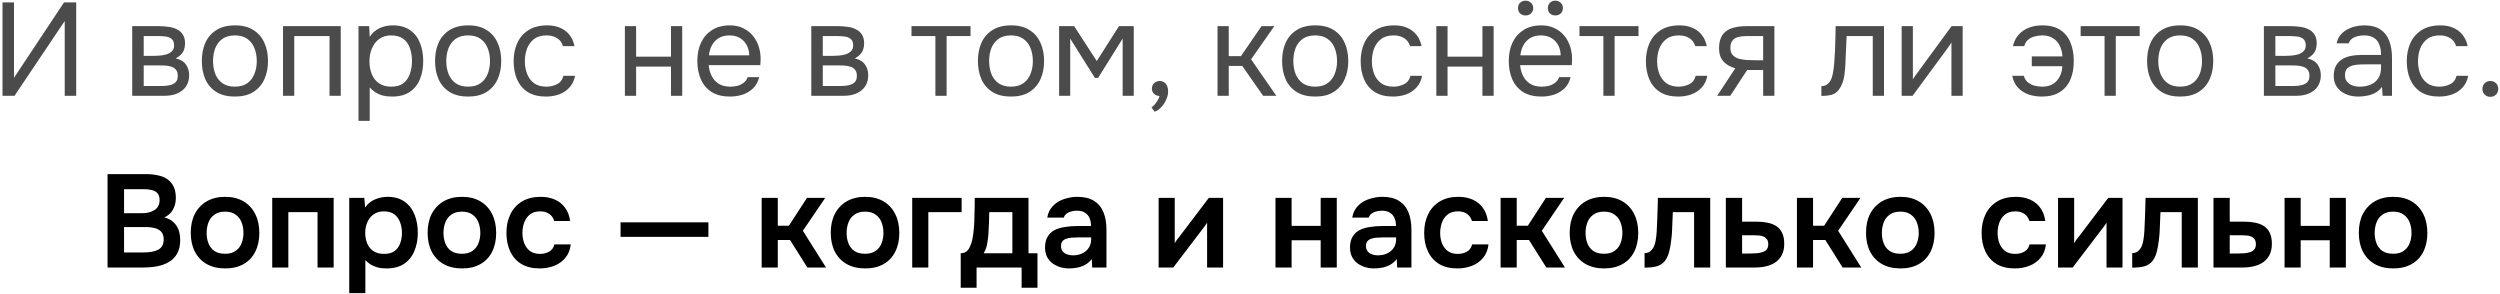
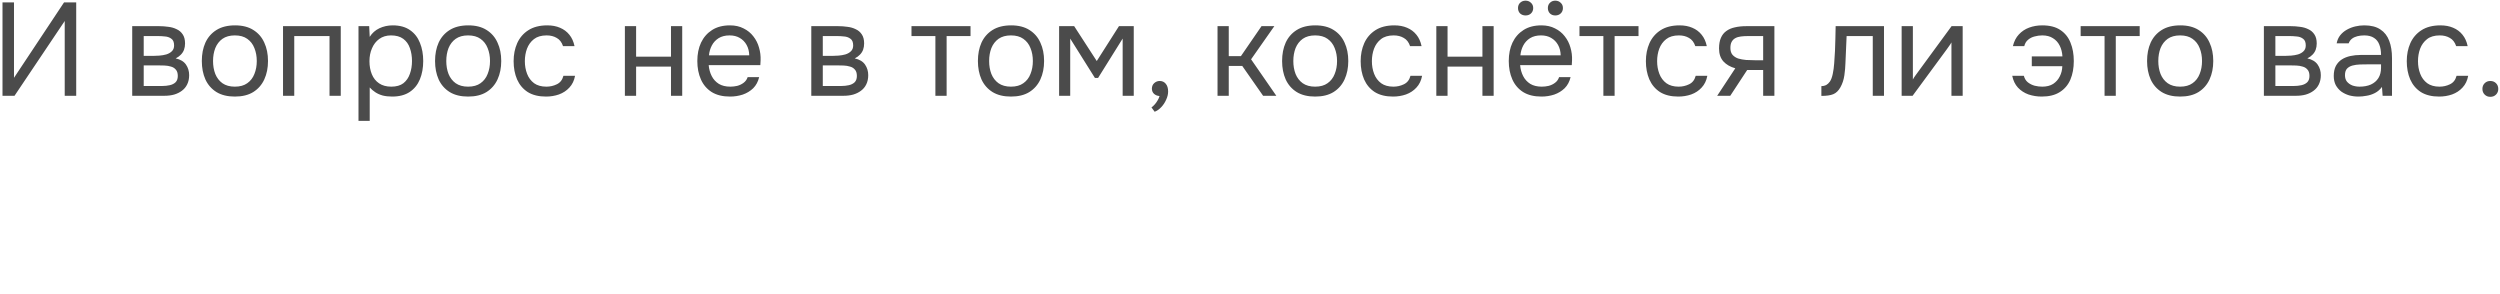
<svg xmlns="http://www.w3.org/2000/svg" width="757" height="89" viewBox="0 0 757 89" fill="none">
  <path d="M0.757 29V0.72H4.237V23.56L19.397 0.72H23.077V29H19.597V6.36L4.397 29H0.757ZM40.035 29V7.92H48.196C49.129 7.92 50.049 7.987 50.956 8.12C51.889 8.227 52.729 8.467 53.475 8.84C54.249 9.187 54.862 9.707 55.316 10.4C55.795 11.093 56.035 12.013 56.035 13.16C56.035 13.853 55.929 14.493 55.715 15.08C55.502 15.64 55.182 16.133 54.755 16.56C54.355 16.987 53.836 17.36 53.196 17.68C54.636 18 55.675 18.627 56.316 19.56C56.956 20.493 57.276 21.56 57.276 22.76C57.276 23.827 57.075 24.76 56.675 25.56C56.302 26.333 55.769 26.973 55.075 27.48C54.409 27.987 53.622 28.373 52.715 28.64C51.836 28.88 50.889 29 49.876 29H40.035ZM43.516 26.04H49.075C49.902 26.04 50.675 25.96 51.395 25.8C52.115 25.64 52.702 25.347 53.156 24.92C53.609 24.467 53.836 23.827 53.836 23C53.836 22.147 53.636 21.507 53.236 21.08C52.862 20.627 52.369 20.32 51.755 20.16C51.169 19.973 50.529 19.867 49.836 19.84C49.142 19.813 48.489 19.8 47.876 19.8H43.516V26.04ZM43.516 16.92H46.435C46.969 16.92 47.582 16.893 48.276 16.84C48.995 16.787 49.689 16.667 50.355 16.48C51.049 16.267 51.609 15.947 52.035 15.52C52.489 15.093 52.715 14.507 52.715 13.76C52.715 12.773 52.435 12.093 51.876 11.72C51.342 11.32 50.702 11.093 49.956 11.04C49.209 10.96 48.516 10.92 47.876 10.92H43.516V16.92ZM71.111 29.24C68.897 29.24 67.044 28.787 65.55 27.88C64.057 26.947 62.937 25.667 62.191 24.04C61.471 22.413 61.111 20.56 61.111 18.48C61.111 16.373 61.471 14.52 62.191 12.92C62.937 11.293 64.057 10.013 65.55 9.08C67.044 8.147 68.924 7.68 71.191 7.68C73.404 7.68 75.244 8.147 76.71 9.08C78.204 10.013 79.311 11.293 80.031 12.92C80.777 14.52 81.15 16.373 81.15 18.48C81.15 20.56 80.777 22.413 80.031 24.04C79.284 25.667 78.164 26.947 76.671 27.88C75.204 28.787 73.35 29.24 71.111 29.24ZM71.111 26.24C72.657 26.24 73.91 25.893 74.871 25.2C75.857 24.507 76.577 23.573 77.031 22.4C77.51 21.227 77.751 19.92 77.751 18.48C77.751 17.04 77.51 15.733 77.031 14.56C76.577 13.387 75.857 12.453 74.871 11.76C73.91 11.067 72.657 10.72 71.111 10.72C69.591 10.72 68.337 11.067 67.35 11.76C66.391 12.453 65.671 13.387 65.191 14.56C64.737 15.733 64.51 17.04 64.51 18.48C64.51 19.92 64.737 21.227 65.191 22.4C65.671 23.573 66.391 24.507 67.35 25.2C68.337 25.893 69.591 26.24 71.111 26.24ZM85.7 29V7.92H103.18V29H99.779V10.92H89.1V29H85.7ZM108.551 36.6V7.92H111.791L111.951 11.16C112.671 10.013 113.644 9.147 114.871 8.56C116.124 7.973 117.471 7.68 118.911 7.68C121.044 7.68 122.791 8.16 124.151 9.12C125.511 10.053 126.511 11.333 127.151 12.96C127.818 14.587 128.151 16.427 128.151 18.48C128.151 20.533 127.818 22.373 127.151 24C126.484 25.627 125.458 26.907 124.071 27.84C122.684 28.773 120.911 29.24 118.751 29.24C117.684 29.24 116.724 29.133 115.871 28.92C115.018 28.68 114.271 28.347 113.631 27.92C112.991 27.493 112.431 27.013 111.951 26.48V36.6H108.551ZM118.471 26.24C120.018 26.24 121.244 25.893 122.151 25.2C123.058 24.48 123.711 23.533 124.111 22.36C124.538 21.187 124.751 19.893 124.751 18.48C124.751 17.04 124.538 15.733 124.111 14.56C123.711 13.387 123.044 12.453 122.111 11.76C121.178 11.067 119.938 10.72 118.391 10.72C117.004 10.72 115.818 11.08 114.831 11.8C113.871 12.493 113.138 13.44 112.631 14.64C112.124 15.813 111.871 17.107 111.871 18.52C111.871 19.987 112.111 21.307 112.591 22.48C113.071 23.653 113.804 24.573 114.791 25.24C115.778 25.907 117.004 26.24 118.471 26.24ZM141.735 29.24C139.522 29.24 137.669 28.787 136.175 27.88C134.682 26.947 133.562 25.667 132.815 24.04C132.095 22.413 131.735 20.56 131.735 18.48C131.735 16.373 132.095 14.52 132.815 12.92C133.562 11.293 134.682 10.013 136.175 9.08C137.669 8.147 139.549 7.68 141.815 7.68C144.029 7.68 145.869 8.147 147.335 9.08C148.829 10.013 149.935 11.293 150.655 12.92C151.402 14.52 151.775 16.373 151.775 18.48C151.775 20.56 151.402 22.413 150.655 24.04C149.909 25.667 148.789 26.947 147.295 27.88C145.829 28.787 143.975 29.24 141.735 29.24ZM141.735 26.24C143.282 26.24 144.535 25.893 145.495 25.2C146.482 24.507 147.202 23.573 147.655 22.4C148.135 21.227 148.375 19.92 148.375 18.48C148.375 17.04 148.135 15.733 147.655 14.56C147.202 13.387 146.482 12.453 145.495 11.76C144.535 11.067 143.282 10.72 141.735 10.72C140.215 10.72 138.962 11.067 137.975 11.76C137.015 12.453 136.295 13.387 135.815 14.56C135.362 15.733 135.135 17.04 135.135 18.48C135.135 19.92 135.362 21.227 135.815 22.4C136.295 23.573 137.015 24.507 137.975 25.2C138.962 25.893 140.215 26.24 141.735 26.24ZM165.325 29.24C163.111 29.24 161.271 28.787 159.805 27.88C158.365 26.947 157.285 25.667 156.565 24.04C155.871 22.413 155.525 20.573 155.525 18.52C155.525 16.52 155.885 14.707 156.605 13.08C157.351 11.427 158.471 10.12 159.965 9.16C161.485 8.173 163.405 7.68 165.725 7.68C167.165 7.68 168.445 7.92 169.565 8.4C170.711 8.88 171.658 9.587 172.405 10.52C173.151 11.427 173.671 12.573 173.965 13.96H170.485C170.085 12.787 169.445 11.96 168.565 11.48C167.711 10.973 166.698 10.72 165.525 10.72C163.925 10.72 162.645 11.093 161.685 11.84C160.725 12.587 160.018 13.56 159.565 14.76C159.138 15.933 158.925 17.187 158.925 18.52C158.925 19.907 159.151 21.187 159.605 22.36C160.058 23.533 160.765 24.48 161.725 25.2C162.685 25.893 163.925 26.24 165.445 26.24C166.565 26.24 167.618 26 168.605 25.52C169.618 25.04 170.285 24.187 170.605 22.96H174.125C173.858 24.4 173.285 25.587 172.405 26.52C171.551 27.453 170.498 28.147 169.245 28.6C168.018 29.027 166.711 29.24 165.325 29.24ZM189.215 29V7.92H192.615V17.16H203.175V7.92H206.575V29H203.175V20.16H192.615V29H189.215ZM221.07 29.24C218.83 29.24 216.976 28.787 215.51 27.88C214.043 26.947 212.95 25.667 212.23 24.04C211.51 22.413 211.15 20.56 211.15 18.48C211.15 16.373 211.523 14.52 212.27 12.92C213.043 11.293 214.163 10.013 215.63 9.08C217.096 8.147 218.896 7.68 221.03 7.68C222.603 7.68 223.976 7.987 225.15 8.6C226.35 9.187 227.336 9.987 228.11 11C228.91 12.013 229.483 13.147 229.83 14.4C230.203 15.653 230.363 16.947 230.31 18.28C230.283 18.52 230.27 18.76 230.27 19C230.27 19.24 230.256 19.48 230.23 19.72H214.59C214.696 20.947 215.003 22.053 215.51 23.04C216.016 24.027 216.736 24.813 217.67 25.4C218.603 25.96 219.763 26.24 221.15 26.24C221.843 26.24 222.536 26.16 223.23 26C223.95 25.813 224.59 25.507 225.15 25.08C225.736 24.653 226.15 24.08 226.39 23.36H229.87C229.55 24.72 228.95 25.84 228.07 26.72C227.19 27.573 226.136 28.213 224.91 28.64C223.683 29.04 222.403 29.24 221.07 29.24ZM214.67 16.76H226.87C226.843 15.56 226.576 14.507 226.07 13.6C225.563 12.693 224.87 11.987 223.99 11.48C223.136 10.973 222.11 10.72 220.91 10.72C219.603 10.72 218.496 11 217.59 11.56C216.71 12.12 216.03 12.853 215.55 13.76C215.07 14.667 214.776 15.667 214.67 16.76ZM245.66 29V7.92H253.82C254.754 7.92 255.674 7.987 256.58 8.12C257.514 8.227 258.354 8.467 259.1 8.84C259.874 9.187 260.487 9.707 260.94 10.4C261.42 11.093 261.66 12.013 261.66 13.16C261.66 13.853 261.554 14.493 261.34 15.08C261.127 15.64 260.807 16.133 260.38 16.56C259.98 16.987 259.46 17.36 258.82 17.68C260.26 18 261.3 18.627 261.94 19.56C262.58 20.493 262.9 21.56 262.9 22.76C262.9 23.827 262.7 24.76 262.3 25.56C261.927 26.333 261.394 26.973 260.7 27.48C260.034 27.987 259.247 28.373 258.34 28.64C257.46 28.88 256.514 29 255.5 29H245.66ZM249.14 26.04H254.7C255.527 26.04 256.3 25.96 257.02 25.8C257.74 25.64 258.327 25.347 258.78 24.92C259.234 24.467 259.46 23.827 259.46 23C259.46 22.147 259.26 21.507 258.86 21.08C258.487 20.627 257.994 20.32 257.38 20.16C256.794 19.973 256.154 19.867 255.46 19.84C254.767 19.813 254.114 19.8 253.5 19.8H249.14V26.04ZM249.14 16.92H252.06C252.594 16.92 253.207 16.893 253.9 16.84C254.62 16.787 255.314 16.667 255.98 16.48C256.674 16.267 257.234 15.947 257.66 15.52C258.114 15.093 258.34 14.507 258.34 13.76C258.34 12.773 258.06 12.093 257.5 11.72C256.967 11.32 256.327 11.093 255.58 11.04C254.834 10.96 254.14 10.92 253.5 10.92H249.14V16.92ZM283.237 29V10.92H275.997V7.92H293.877V10.92H286.637V29H283.237ZM306.11 29.24C303.897 29.24 302.044 28.787 300.55 27.88C299.057 26.947 297.937 25.667 297.19 24.04C296.47 22.413 296.11 20.56 296.11 18.48C296.11 16.373 296.47 14.52 297.19 12.92C297.937 11.293 299.057 10.013 300.55 9.08C302.044 8.147 303.924 7.68 306.19 7.68C308.404 7.68 310.244 8.147 311.71 9.08C313.204 10.013 314.31 11.293 315.03 12.92C315.777 14.52 316.15 16.373 316.15 18.48C316.15 20.56 315.777 22.413 315.03 24.04C314.284 25.667 313.164 26.947 311.67 27.88C310.204 28.787 308.35 29.24 306.11 29.24ZM306.11 26.24C307.657 26.24 308.91 25.893 309.87 25.2C310.857 24.507 311.577 23.573 312.03 22.4C312.51 21.227 312.75 19.92 312.75 18.48C312.75 17.04 312.51 15.733 312.03 14.56C311.577 13.387 310.857 12.453 309.87 11.76C308.91 11.067 307.657 10.72 306.11 10.72C304.59 10.72 303.337 11.067 302.35 11.76C301.39 12.453 300.67 13.387 300.19 14.56C299.737 15.733 299.51 17.04 299.51 18.48C299.51 19.92 299.737 21.227 300.19 22.4C300.67 23.573 301.39 24.507 302.35 25.2C303.337 25.893 304.59 26.24 306.11 26.24ZM320.7 29V7.92H325.26L332.1 18.48L338.82 7.92H343.3V29H339.94V11.68L332.5 23.6H331.54L324.06 11.68V29H320.7ZM349.628 33.84L348.668 32.52C349.042 32.253 349.388 31.933 349.708 31.56C350.028 31.187 350.308 30.787 350.548 30.36C350.815 29.933 351.002 29.507 351.108 29.08C350.415 29.027 349.855 28.8 349.428 28.4C349.002 28 348.788 27.467 348.788 26.8C348.815 26.107 349.055 25.56 349.508 25.16C349.988 24.733 350.535 24.52 351.148 24.52C351.922 24.52 352.535 24.8 352.988 25.36C353.468 25.92 353.708 26.707 353.708 27.72C353.708 28.52 353.508 29.347 353.108 30.2C352.735 31.053 352.242 31.8 351.628 32.44C351.015 33.107 350.348 33.573 349.628 33.84ZM368.668 29V7.92H372.068V17H375.748L381.988 7.92H385.868L378.828 17.96L386.468 29H382.468L376.148 19.96H372.068V29H368.668ZM398.22 29.24C396.007 29.24 394.153 28.787 392.66 27.88C391.167 26.947 390.047 25.667 389.3 24.04C388.58 22.413 388.22 20.56 388.22 18.48C388.22 16.373 388.58 14.52 389.3 12.92C390.047 11.293 391.167 10.013 392.66 9.08C394.153 8.147 396.033 7.68 398.3 7.68C400.513 7.68 402.353 8.147 403.82 9.08C405.313 10.013 406.42 11.293 407.14 12.92C407.887 14.52 408.26 16.373 408.26 18.48C408.26 20.56 407.887 22.413 407.14 24.04C406.393 25.667 405.273 26.947 403.78 27.88C402.313 28.787 400.46 29.24 398.22 29.24ZM398.22 26.24C399.767 26.24 401.02 25.893 401.98 25.2C402.967 24.507 403.687 23.573 404.14 22.4C404.62 21.227 404.86 19.92 404.86 18.48C404.86 17.04 404.62 15.733 404.14 14.56C403.687 13.387 402.967 12.453 401.98 11.76C401.02 11.067 399.767 10.72 398.22 10.72C396.7 10.72 395.447 11.067 394.46 11.76C393.5 12.453 392.78 13.387 392.3 14.56C391.847 15.733 391.62 17.04 391.62 18.48C391.62 19.92 391.847 21.227 392.3 22.4C392.78 23.573 393.5 24.507 394.46 25.2C395.447 25.893 396.7 26.24 398.22 26.24ZM421.809 29.24C419.596 29.24 417.756 28.787 416.289 27.88C414.849 26.947 413.769 25.667 413.049 24.04C412.356 22.413 412.009 20.573 412.009 18.52C412.009 16.52 412.369 14.707 413.089 13.08C413.836 11.427 414.956 10.12 416.449 9.16C417.969 8.173 419.889 7.68 422.209 7.68C423.649 7.68 424.929 7.92 426.049 8.4C427.196 8.88 428.142 9.587 428.889 10.52C429.636 11.427 430.156 12.573 430.449 13.96H426.969C426.569 12.787 425.929 11.96 425.049 11.48C424.196 10.973 423.182 10.72 422.009 10.72C420.409 10.72 419.129 11.093 418.169 11.84C417.209 12.587 416.502 13.56 416.049 14.76C415.622 15.933 415.409 17.187 415.409 18.52C415.409 19.907 415.636 21.187 416.089 22.36C416.542 23.533 417.249 24.48 418.209 25.2C419.169 25.893 420.409 26.24 421.929 26.24C423.049 26.24 424.102 26 425.089 25.52C426.102 25.04 426.769 24.187 427.089 22.96H430.609C430.342 24.4 429.769 25.587 428.889 26.52C428.036 27.453 426.982 28.147 425.729 28.6C424.502 29.027 423.196 29.24 421.809 29.24ZM434.918 29V7.92H438.318V17.16H448.878V7.92H452.278V29H448.878V20.16H438.318V29H434.918ZM466.773 29.24C464.533 29.24 462.679 28.787 461.213 27.88C459.746 26.947 458.653 25.667 457.933 24.04C457.213 22.413 456.853 20.56 456.853 18.48C456.853 16.373 457.226 14.52 457.973 12.92C458.746 11.293 459.866 10.013 461.333 9.08C462.799 8.147 464.599 7.68 466.733 7.68C468.306 7.68 469.679 7.987 470.853 8.6C472.053 9.187 473.039 9.987 473.813 11C474.613 12.013 475.186 13.147 475.533 14.4C475.906 15.653 476.066 16.947 476.013 18.28C475.986 18.52 475.973 18.76 475.973 19C475.973 19.24 475.959 19.48 475.933 19.72H460.293C460.399 20.947 460.706 22.053 461.213 23.04C461.719 24.027 462.439 24.813 463.373 25.4C464.306 25.96 465.466 26.24 466.853 26.24C467.546 26.24 468.239 26.16 468.933 26C469.653 25.813 470.293 25.507 470.853 25.08C471.439 24.653 471.853 24.08 472.093 23.36H475.573C475.253 24.72 474.653 25.84 473.773 26.72C472.893 27.573 471.839 28.213 470.613 28.64C469.386 29.04 468.106 29.24 466.773 29.24ZM460.373 16.76H472.573C472.546 15.56 472.279 14.507 471.773 13.6C471.266 12.693 470.573 11.987 469.693 11.48C468.839 10.973 467.813 10.72 466.613 10.72C465.306 10.72 464.199 11 463.293 11.56C462.413 12.12 461.733 12.853 461.253 13.76C460.773 14.667 460.479 15.667 460.373 16.76ZM470.933 4.68C470.293 4.68 469.759 4.48 469.333 4.08C468.906 3.653 468.693 3.107 468.693 2.44C468.693 1.773 468.906 1.24 469.333 0.84C469.759 0.413 470.293 0.2 470.933 0.2C471.599 0.2 472.146 0.413 472.573 0.84C473.026 1.24 473.253 1.773 473.253 2.44C473.253 3.107 473.026 3.653 472.573 4.08C472.146 4.48 471.599 4.68 470.933 4.68ZM461.933 4.68C461.293 4.68 460.746 4.48 460.293 4.08C459.866 3.653 459.653 3.107 459.653 2.44C459.653 1.773 459.866 1.24 460.293 0.84C460.746 0.413 461.293 0.2 461.933 0.2C462.599 0.2 463.146 0.413 463.573 0.84C464.026 1.24 464.253 1.773 464.253 2.44C464.253 3.107 464.026 3.653 463.573 4.08C463.146 4.48 462.599 4.68 461.933 4.68ZM485.502 29V10.92H478.262V7.92H496.142V10.92H488.902V29H485.502ZM508.176 29.24C505.963 29.24 504.123 28.787 502.656 27.88C501.216 26.947 500.136 25.667 499.416 24.04C498.723 22.413 498.376 20.573 498.376 18.52C498.376 16.52 498.736 14.707 499.456 13.08C500.203 11.427 501.323 10.12 502.816 9.16C504.336 8.173 506.256 7.68 508.576 7.68C510.016 7.68 511.296 7.92 512.416 8.4C513.563 8.88 514.509 9.587 515.256 10.52C516.003 11.427 516.523 12.573 516.816 13.96H513.336C512.936 12.787 512.296 11.96 511.416 11.48C510.563 10.973 509.549 10.72 508.376 10.72C506.776 10.72 505.496 11.093 504.536 11.84C503.576 12.587 502.869 13.56 502.416 14.76C501.989 15.933 501.776 17.187 501.776 18.52C501.776 19.907 502.003 21.187 502.456 22.36C502.909 23.533 503.616 24.48 504.576 25.2C505.536 25.893 506.776 26.24 508.296 26.24C509.416 26.24 510.469 26 511.456 25.52C512.469 25.04 513.136 24.187 513.456 22.96H516.976C516.709 24.4 516.136 25.587 515.256 26.52C514.403 27.453 513.349 28.147 512.096 28.6C510.869 29.027 509.563 29.24 508.176 29.24ZM519.965 29L525.445 20.68C523.925 20.253 522.725 19.56 521.845 18.6C520.965 17.613 520.525 16.307 520.525 14.68C520.525 13.4 520.712 12.333 521.085 11.48C521.459 10.6 522.005 9.907 522.725 9.4C523.445 8.867 524.312 8.493 525.325 8.28C526.339 8.04 527.499 7.92 528.805 7.92H537.285V29H533.885V21.2H529.045L523.925 29H519.965ZM531.365 18.24H533.885V10.92H529.365C528.565 10.92 527.832 10.96 527.165 11.04C526.499 11.12 525.925 11.293 525.445 11.56C524.992 11.8 524.632 12.16 524.365 12.64C524.099 13.093 523.965 13.72 523.965 14.52C523.965 15.4 524.179 16.093 524.605 16.6C525.059 17.107 525.632 17.48 526.325 17.72C527.045 17.933 527.845 18.08 528.725 18.16C529.605 18.213 530.485 18.24 531.365 18.24ZM551.514 29.04V26.08C552.047 26.08 552.527 25.973 552.954 25.76C553.381 25.52 553.754 25.173 554.074 24.72C554.447 24.187 554.741 23.413 554.954 22.4C555.167 21.387 555.314 20.307 555.394 19.16C555.501 17.88 555.581 16.627 555.634 15.4C555.687 14.147 555.727 12.907 555.754 11.68C555.807 10.453 555.834 9.2 555.834 7.92H570.474V29H567.074V10.92H559.154C559.127 11.827 559.087 12.747 559.034 13.68C559.007 14.587 558.967 15.507 558.914 16.44C558.887 17.347 558.847 18.267 558.794 19.2C558.767 20.267 558.661 21.467 558.474 22.8C558.287 24.133 557.887 25.347 557.274 26.44C556.687 27.48 555.967 28.173 555.114 28.52C554.287 28.867 553.087 29.04 551.514 29.04ZM575.817 29V7.92H579.217V24.08C579.403 23.707 579.657 23.307 579.977 22.88C580.297 22.427 580.55 22.08 580.737 21.84L590.937 7.92H594.297V29H590.897V12.84C590.683 13.24 590.443 13.613 590.177 13.96C589.937 14.307 589.71 14.627 589.497 14.92L579.137 29H575.817ZM618.226 29.24C616.839 29.24 615.506 29.027 614.226 28.6C612.973 28.147 611.906 27.453 611.026 26.52C610.173 25.587 609.599 24.4 609.306 22.96H612.826C613.039 23.787 613.439 24.44 614.026 24.92C614.639 25.4 615.333 25.747 616.106 25.96C616.879 26.147 617.639 26.24 618.386 26.24C619.719 26.24 620.826 25.96 621.706 25.4C622.586 24.813 623.253 24.053 623.706 23.12C624.186 22.187 624.439 21.16 624.466 20.04H615.226V17.08H624.506C624.426 15.827 624.146 14.733 623.666 13.8C623.186 12.84 622.506 12.093 621.626 11.56C620.773 11 619.693 10.72 618.386 10.72C617.613 10.72 616.839 10.827 616.066 11.04C615.319 11.227 614.666 11.56 614.106 12.04C613.546 12.493 613.159 13.133 612.946 13.96H609.506C609.853 12.52 610.453 11.347 611.306 10.44C612.159 9.507 613.199 8.813 614.426 8.36C615.653 7.907 616.973 7.68 618.386 7.68C620.653 7.68 622.479 8.147 623.866 9.08C625.279 10.013 626.306 11.293 626.946 12.92C627.613 14.547 627.946 16.4 627.946 18.48C627.946 20.613 627.599 22.493 626.906 24.12C626.213 25.72 625.146 26.973 623.706 27.88C622.293 28.787 620.466 29.24 618.226 29.24ZM637.26 29V10.92H630.02V7.92H647.9V10.92H640.66V29H637.26ZM660.134 29.24C657.921 29.24 656.067 28.787 654.574 27.88C653.081 26.947 651.961 25.667 651.214 24.04C650.494 22.413 650.134 20.56 650.134 18.48C650.134 16.373 650.494 14.52 651.214 12.92C651.961 11.293 653.081 10.013 654.574 9.08C656.067 8.147 657.947 7.68 660.214 7.68C662.427 7.68 664.267 8.147 665.734 9.08C667.227 10.013 668.334 11.293 669.054 12.92C669.801 14.52 670.174 16.373 670.174 18.48C670.174 20.56 669.801 22.413 669.054 24.04C668.307 25.667 667.187 26.947 665.694 27.88C664.227 28.787 662.374 29.24 660.134 29.24ZM660.134 26.24C661.681 26.24 662.934 25.893 663.894 25.2C664.881 24.507 665.601 23.573 666.054 22.4C666.534 21.227 666.774 19.92 666.774 18.48C666.774 17.04 666.534 15.733 666.054 14.56C665.601 13.387 664.881 12.453 663.894 11.76C662.934 11.067 661.681 10.72 660.134 10.72C658.614 10.72 657.361 11.067 656.374 11.76C655.414 12.453 654.694 13.387 654.214 14.56C653.761 15.733 653.534 17.04 653.534 18.48C653.534 19.92 653.761 21.227 654.214 22.4C654.694 23.573 655.414 24.507 656.374 25.2C657.361 25.893 658.614 26.24 660.134 26.24ZM685.504 29V7.92H693.664C694.598 7.92 695.518 7.987 696.424 8.12C697.358 8.227 698.198 8.467 698.944 8.84C699.718 9.187 700.331 9.707 700.784 10.4C701.264 11.093 701.504 12.013 701.504 13.16C701.504 13.853 701.398 14.493 701.184 15.08C700.971 15.64 700.651 16.133 700.224 16.56C699.824 16.987 699.304 17.36 698.664 17.68C700.104 18 701.144 18.627 701.784 19.56C702.424 20.493 702.744 21.56 702.744 22.76C702.744 23.827 702.544 24.76 702.144 25.56C701.771 26.333 701.238 26.973 700.544 27.48C699.878 27.987 699.091 28.373 698.184 28.64C697.304 28.88 696.358 29 695.344 29H685.504ZM688.984 26.04H694.544C695.371 26.04 696.144 25.96 696.864 25.8C697.584 25.64 698.171 25.347 698.624 24.92C699.078 24.467 699.304 23.827 699.304 23C699.304 22.147 699.104 21.507 698.704 21.08C698.331 20.627 697.838 20.32 697.224 20.16C696.638 19.973 695.998 19.867 695.304 19.84C694.611 19.813 693.958 19.8 693.344 19.8H688.984V26.04ZM688.984 16.92H691.904C692.438 16.92 693.051 16.893 693.744 16.84C694.464 16.787 695.158 16.667 695.824 16.48C696.518 16.267 697.078 15.947 697.504 15.52C697.958 15.093 698.184 14.507 698.184 13.76C698.184 12.773 697.904 12.093 697.344 11.72C696.811 11.32 696.171 11.093 695.424 11.04C694.678 10.96 693.984 10.92 693.344 10.92H688.984V16.92ZM714.139 29.24C713.179 29.24 712.246 29.12 711.339 28.88C710.459 28.613 709.659 28.227 708.939 27.72C708.246 27.187 707.686 26.533 707.259 25.76C706.859 24.96 706.659 24.04 706.659 23C706.659 21.8 706.873 20.787 707.299 19.96C707.753 19.133 708.353 18.48 709.099 18C709.846 17.52 710.713 17.173 711.699 16.96C712.686 16.747 713.713 16.64 714.779 16.64H720.979C720.979 15.44 720.806 14.4 720.459 13.52C720.139 12.64 719.606 11.96 718.859 11.48C718.113 10.973 717.126 10.72 715.899 10.72C715.153 10.72 714.459 10.8 713.819 10.96C713.179 11.12 712.633 11.373 712.179 11.72C711.726 12.067 711.393 12.533 711.179 13.12H707.539C707.726 12.16 708.086 11.347 708.619 10.68C709.179 9.987 709.846 9.427 710.619 9C711.419 8.547 712.273 8.213 713.179 8C714.086 7.787 714.993 7.68 715.899 7.68C717.926 7.68 719.553 8.093 720.779 8.92C722.006 9.72 722.899 10.867 723.459 12.36C724.019 13.827 724.299 15.573 724.299 17.6V29H721.459L721.259 26.32C720.673 27.12 719.966 27.733 719.139 28.16C718.313 28.587 717.459 28.867 716.579 29C715.726 29.16 714.913 29.24 714.139 29.24ZM714.459 26.24C715.793 26.24 716.939 26.027 717.899 25.6C718.886 25.147 719.646 24.493 720.179 23.64C720.713 22.787 720.979 21.747 720.979 20.52V19.48H717.259C716.379 19.48 715.513 19.493 714.659 19.52C713.806 19.547 713.033 19.653 712.339 19.84C711.646 20.027 711.086 20.347 710.659 20.8C710.259 21.253 710.059 21.907 710.059 22.76C710.059 23.56 710.259 24.213 710.659 24.72C711.086 25.227 711.633 25.613 712.299 25.88C712.993 26.12 713.713 26.24 714.459 26.24ZM738.567 29.24C736.353 29.24 734.513 28.787 733.047 27.88C731.607 26.947 730.527 25.667 729.807 24.04C729.113 22.413 728.767 20.573 728.767 18.52C728.767 16.52 729.127 14.707 729.847 13.08C730.593 11.427 731.713 10.12 733.207 9.16C734.727 8.173 736.647 7.68 738.967 7.68C740.407 7.68 741.687 7.92 742.807 8.4C743.953 8.88 744.9 9.587 745.647 10.52C746.393 11.427 746.913 12.573 747.207 13.96H743.727C743.327 12.787 742.687 11.96 741.807 11.48C740.953 10.973 739.94 10.72 738.767 10.72C737.167 10.72 735.887 11.093 734.927 11.84C733.967 12.587 733.26 13.56 732.807 14.76C732.38 15.933 732.167 17.187 732.167 18.52C732.167 19.907 732.393 21.187 732.847 22.36C733.3 23.533 734.007 24.48 734.967 25.2C735.927 25.893 737.167 26.24 738.687 26.24C739.807 26.24 740.86 26 741.847 25.52C742.86 25.04 743.527 24.187 743.847 22.96H747.367C747.1 24.4 746.527 25.587 745.647 26.52C744.793 27.453 743.74 28.147 742.487 28.6C741.26 29.027 739.953 29.24 738.567 29.24ZM754.076 29.32C753.383 29.32 752.809 29.093 752.356 28.64C751.903 28.187 751.676 27.613 751.676 26.92C751.676 26.227 751.903 25.653 752.356 25.2C752.809 24.747 753.383 24.52 754.076 24.52C754.769 24.52 755.343 24.747 755.796 25.2C756.249 25.653 756.476 26.227 756.476 26.92C756.476 27.613 756.249 28.187 755.796 28.64C755.343 29.093 754.769 29.32 754.076 29.32Z" fill="#4B4B4B" />
-   <path d="M32.565 81V52.72H44.165C45.472 52.72 46.672 52.84 47.765 53.08C48.885 53.293 49.845 53.68 50.645 54.24C51.472 54.8 52.112 55.547 52.565 56.48C53.019 57.413 53.245 58.573 53.245 59.96C53.245 61.24 52.952 62.413 52.365 63.48C51.779 64.52 50.912 65.307 49.765 65.84C51.312 66.24 52.499 67.027 53.325 68.2C54.152 69.347 54.565 70.84 54.565 72.68C54.565 74.307 54.259 75.667 53.645 76.76C53.059 77.827 52.232 78.68 51.165 79.32C50.125 79.933 48.925 80.373 47.565 80.64C46.205 80.88 44.765 81 43.245 81H32.565ZM37.565 76.44H43.525C44.272 76.44 45.005 76.387 45.725 76.28C46.445 76.173 47.099 75.987 47.685 75.72C48.272 75.453 48.725 75.067 49.045 74.56C49.392 74.027 49.565 73.347 49.565 72.52C49.565 71.773 49.432 71.16 49.165 70.68C48.899 70.2 48.525 69.827 48.045 69.56C47.592 69.267 47.045 69.067 46.405 68.96C45.765 68.827 45.099 68.76 44.405 68.76H37.565V76.44ZM37.565 64.56H42.845C43.672 64.56 44.419 64.48 45.085 64.32C45.752 64.16 46.325 63.92 46.805 63.6C47.285 63.28 47.659 62.88 47.925 62.4C48.192 61.893 48.325 61.293 48.325 60.6C48.325 59.667 48.112 58.973 47.685 58.52C47.285 58.04 46.725 57.72 46.005 57.56C45.285 57.373 44.485 57.28 43.605 57.28H37.565V64.56ZM68.203 81.28C66.043 81.28 64.177 80.84 62.603 79.96C61.056 79.08 59.856 77.827 59.003 76.2C58.176 74.573 57.763 72.667 57.763 70.48C57.763 68.267 58.176 66.36 59.003 64.76C59.856 63.133 61.056 61.867 62.603 60.96C64.177 60.053 66.043 59.6 68.203 59.6C70.337 59.6 72.177 60.053 73.723 60.96C75.27 61.867 76.457 63.147 77.283 64.8C78.11 66.427 78.523 68.347 78.523 70.56C78.523 72.72 78.11 74.613 77.283 76.24C76.483 77.84 75.31 79.08 73.763 79.96C72.216 80.84 70.363 81.28 68.203 81.28ZM68.163 76.84C69.496 76.84 70.563 76.547 71.363 75.96C72.19 75.373 72.79 74.6 73.163 73.64C73.537 72.68 73.723 71.64 73.723 70.52C73.723 69.4 73.537 68.347 73.163 67.36C72.79 66.373 72.19 65.587 71.363 65C70.563 64.387 69.496 64.08 68.163 64.08C66.83 64.08 65.75 64.387 64.923 65C64.097 65.587 63.496 66.373 63.123 67.36C62.75 68.347 62.563 69.4 62.563 70.52C62.563 71.667 62.75 72.72 63.123 73.68C63.496 74.64 64.097 75.413 64.923 76C65.75 76.56 66.83 76.84 68.163 76.84ZM82.43 81V59.92H101.03V81H96.15V64.24H87.31V81H82.43ZM105.751 88.76V59.92H110.311L110.551 62.8C111.377 61.68 112.391 60.867 113.591 60.36C114.791 59.853 116.057 59.6 117.391 59.6C119.417 59.6 121.111 60.08 122.471 61.04C123.831 62 124.844 63.307 125.511 64.96C126.177 66.587 126.511 68.427 126.511 70.48C126.511 72.533 126.164 74.373 125.471 76C124.804 77.627 123.764 78.92 122.351 79.88C120.964 80.813 119.177 81.28 116.991 81.28C115.977 81.28 115.071 81.173 114.271 80.96C113.471 80.72 112.764 80.413 112.151 80.04C111.564 79.64 111.057 79.213 110.631 78.76V88.76H105.751ZM116.311 76.88C117.671 76.88 118.737 76.587 119.511 76C120.284 75.387 120.844 74.6 121.191 73.64C121.537 72.653 121.711 71.613 121.711 70.52C121.711 69.373 121.524 68.307 121.151 67.32C120.804 66.333 120.231 65.533 119.431 64.92C118.631 64.307 117.564 64 116.231 64C115.004 64 113.964 64.307 113.111 64.92C112.284 65.507 111.657 66.293 111.231 67.28C110.804 68.267 110.591 69.333 110.591 70.48C110.591 71.653 110.791 72.733 111.191 73.72C111.591 74.68 112.217 75.453 113.071 76.04C113.924 76.6 115.004 76.88 116.311 76.88ZM139.922 81.28C137.762 81.28 135.895 80.84 134.322 79.96C132.775 79.08 131.575 77.827 130.722 76.2C129.895 74.573 129.482 72.667 129.482 70.48C129.482 68.267 129.895 66.36 130.722 64.76C131.575 63.133 132.775 61.867 134.322 60.96C135.895 60.053 137.762 59.6 139.922 59.6C142.055 59.6 143.895 60.053 145.442 60.96C146.989 61.867 148.175 63.147 149.002 64.8C149.829 66.427 150.242 68.347 150.242 70.56C150.242 72.72 149.829 74.613 149.002 76.24C148.202 77.84 147.029 79.08 145.482 79.96C143.935 80.84 142.082 81.28 139.922 81.28ZM139.882 76.84C141.215 76.84 142.282 76.547 143.082 75.96C143.909 75.373 144.509 74.6 144.882 73.64C145.255 72.68 145.442 71.64 145.442 70.52C145.442 69.4 145.255 68.347 144.882 67.36C144.509 66.373 143.909 65.587 143.082 65C142.282 64.387 141.215 64.08 139.882 64.08C138.549 64.08 137.469 64.387 136.642 65C135.815 65.587 135.215 66.373 134.842 67.36C134.469 68.347 134.282 69.4 134.282 70.52C134.282 71.667 134.469 72.72 134.842 73.68C135.215 74.64 135.815 75.413 136.642 76C137.469 76.56 138.549 76.84 139.882 76.84ZM163.429 81.28C161.242 81.28 159.402 80.84 157.909 79.96C156.416 79.053 155.282 77.787 154.509 76.16C153.736 74.533 153.349 72.653 153.349 70.52C153.349 68.387 153.749 66.507 154.549 64.88C155.349 63.227 156.522 61.933 158.069 61C159.616 60.067 161.496 59.6 163.709 59.6C165.336 59.6 166.776 59.88 168.029 60.44C169.309 61 170.336 61.827 171.109 62.92C171.909 63.987 172.416 65.32 172.629 66.92H167.829C167.509 65.907 166.976 65.173 166.229 64.72C165.509 64.24 164.629 64 163.589 64C162.256 64 161.189 64.333 160.389 65C159.616 65.64 159.056 66.453 158.709 67.44C158.362 68.427 158.189 69.453 158.189 70.52C158.189 71.64 158.376 72.693 158.749 73.68C159.122 74.64 159.696 75.413 160.469 76C161.269 76.587 162.296 76.88 163.549 76.88C164.562 76.88 165.469 76.653 166.269 76.2C167.096 75.747 167.629 75.013 167.869 74H172.829C172.642 75.627 172.096 76.987 171.189 78.08C170.309 79.147 169.189 79.947 167.829 80.48C166.469 81.013 165.002 81.28 163.429 81.28ZM187.906 71.72V67.32H214.506V71.72H187.906ZM230.633 81V59.92H235.513V68.36H238.873L244.353 59.92H249.873L243.113 69.88L250.113 81H244.473L239.233 72.68H235.513V81H230.633ZM261.992 81.28C259.832 81.28 257.966 80.84 256.392 79.96C254.846 79.08 253.646 77.827 252.792 76.2C251.966 74.573 251.552 72.667 251.552 70.48C251.552 68.267 251.966 66.36 252.792 64.76C253.646 63.133 254.846 61.867 256.392 60.96C257.966 60.053 259.832 59.6 261.992 59.6C264.126 59.6 265.966 60.053 267.512 60.96C269.059 61.867 270.246 63.147 271.072 64.8C271.899 66.427 272.312 68.347 272.312 70.56C272.312 72.72 271.899 74.613 271.072 76.24C270.272 77.84 269.099 79.08 267.552 79.96C266.006 80.84 264.152 81.28 261.992 81.28ZM261.952 76.84C263.286 76.84 264.352 76.547 265.152 75.96C265.979 75.373 266.579 74.6 266.952 73.64C267.326 72.68 267.512 71.64 267.512 70.52C267.512 69.4 267.326 68.347 266.952 67.36C266.579 66.373 265.979 65.587 265.152 65C264.352 64.387 263.286 64.08 261.952 64.08C260.619 64.08 259.539 64.387 258.712 65C257.886 65.587 257.286 66.373 256.912 67.36C256.539 68.347 256.352 69.4 256.352 70.52C256.352 71.667 256.539 72.72 256.912 73.68C257.286 74.64 257.886 75.413 258.712 76C259.539 76.56 260.619 76.84 261.952 76.84ZM276.219 81V59.92H291.179V64.24H281.099V81H276.219ZM290.906 87.12V76.68C291.599 76.68 292.172 76.507 292.626 76.16C293.079 75.787 293.439 75.293 293.706 74.68C293.999 74.067 294.226 73.4 294.386 72.68C294.546 71.933 294.666 71.187 294.746 70.44C294.906 69.24 294.999 68.013 295.026 66.76C295.079 65.48 295.106 64.387 295.106 63.48C295.132 62.893 295.146 62.307 295.146 61.72C295.146 61.107 295.146 60.507 295.146 59.92H311.426V76.68H314.146V87.12H309.346V81H295.706V87.12H290.906ZM297.866 76.68H306.546V64.24H299.546C299.519 65.227 299.492 66.293 299.466 67.44C299.439 68.56 299.386 69.627 299.306 70.64C299.279 71.227 299.212 71.88 299.106 72.6C299.026 73.32 298.892 74.027 298.706 74.72C298.519 75.413 298.239 76.067 297.866 76.68ZM323.717 81.28C322.784 81.28 321.877 81.147 320.997 80.88C320.144 80.613 319.37 80.227 318.677 79.72C317.984 79.187 317.437 78.533 317.037 77.76C316.637 76.96 316.437 76.027 316.437 74.96C316.437 73.6 316.704 72.493 317.237 71.64C317.77 70.76 318.49 70.093 319.397 69.64C320.33 69.187 321.384 68.88 322.557 68.72C323.73 68.533 324.957 68.44 326.237 68.44H330.357C330.357 67.507 330.21 66.707 329.917 66.04C329.624 65.347 329.157 64.8 328.517 64.4C327.904 64 327.104 63.8 326.117 63.8C325.477 63.8 324.877 63.88 324.317 64.04C323.784 64.173 323.317 64.4 322.917 64.72C322.544 65.013 322.277 65.4 322.117 65.88H317.117C317.304 64.787 317.677 63.853 318.237 63.08C318.824 62.28 319.53 61.627 320.357 61.12C321.21 60.613 322.144 60.24 323.157 60C324.17 59.733 325.197 59.6 326.237 59.6C328.29 59.6 329.957 60 331.237 60.8C332.544 61.6 333.504 62.747 334.117 64.24C334.73 65.733 335.037 67.533 335.037 69.64V81H330.717L330.597 78.44C330.01 79.187 329.33 79.773 328.557 80.2C327.81 80.6 327.024 80.88 326.197 81.04C325.37 81.2 324.544 81.28 323.717 81.28ZM324.837 77.32C325.93 77.32 326.89 77.12 327.717 76.72C328.544 76.32 329.197 75.76 329.677 75.04C330.157 74.32 330.397 73.48 330.397 72.52V71.88H326.597C325.904 71.88 325.237 71.907 324.597 71.96C323.957 71.987 323.384 72.093 322.877 72.28C322.397 72.44 322.01 72.693 321.717 73.04C321.424 73.387 321.277 73.88 321.277 74.52C321.277 75.133 321.437 75.653 321.757 76.08C322.077 76.48 322.504 76.787 323.037 77C323.597 77.213 324.197 77.32 324.837 77.32ZM350.829 81V59.92H355.709V73.64C355.869 73.347 356.069 73.027 356.309 72.68C356.575 72.333 356.802 72.053 356.989 71.84L366.029 59.92H370.349V81H365.509V67.44C365.295 67.787 365.069 68.12 364.829 68.44C364.615 68.733 364.402 69.013 364.189 69.28L355.269 81H350.829ZM386.219 81V59.92H391.099V68.4H399.899V59.92H404.779V81H399.899V72.76H391.099V81H386.219ZM416.061 81.28C415.127 81.28 414.221 81.147 413.341 80.88C412.487 80.613 411.714 80.227 411.021 79.72C410.327 79.187 409.781 78.533 409.381 77.76C408.981 76.96 408.781 76.027 408.781 74.96C408.781 73.6 409.047 72.493 409.581 71.64C410.114 70.76 410.834 70.093 411.741 69.64C412.674 69.187 413.727 68.88 414.901 68.72C416.074 68.533 417.301 68.44 418.581 68.44H422.701C422.701 67.507 422.554 66.707 422.261 66.04C421.967 65.347 421.501 64.8 420.861 64.4C420.247 64 419.447 63.8 418.461 63.8C417.821 63.8 417.221 63.88 416.661 64.04C416.127 64.173 415.661 64.4 415.261 64.72C414.887 65.013 414.621 65.4 414.461 65.88H409.461C409.647 64.787 410.021 63.853 410.581 63.08C411.167 62.28 411.874 61.627 412.701 61.12C413.554 60.613 414.487 60.24 415.501 60C416.514 59.733 417.541 59.6 418.581 59.6C420.634 59.6 422.301 60 423.581 60.8C424.887 61.6 425.847 62.747 426.461 64.24C427.074 65.733 427.381 67.533 427.381 69.64V81H423.061L422.941 78.44C422.354 79.187 421.674 79.773 420.901 80.2C420.154 80.6 419.367 80.88 418.541 81.04C417.714 81.2 416.887 81.28 416.061 81.28ZM417.181 77.32C418.274 77.32 419.234 77.12 420.061 76.72C420.887 76.32 421.541 75.76 422.021 75.04C422.501 74.32 422.741 73.48 422.741 72.52V71.88H418.941C418.247 71.88 417.581 71.907 416.941 71.96C416.301 71.987 415.727 72.093 415.221 72.28C414.741 72.44 414.354 72.693 414.061 73.04C413.767 73.387 413.621 73.88 413.621 74.52C413.621 75.133 413.781 75.653 414.101 76.08C414.421 76.48 414.847 76.787 415.381 77C415.941 77.213 416.541 77.32 417.181 77.32ZM441.32 81.28C439.133 81.28 437.293 80.84 435.8 79.96C434.306 79.053 433.173 77.787 432.4 76.16C431.626 74.533 431.24 72.653 431.24 70.52C431.24 68.387 431.64 66.507 432.44 64.88C433.24 63.227 434.413 61.933 435.96 61C437.506 60.067 439.386 59.6 441.6 59.6C443.226 59.6 444.666 59.88 445.92 60.44C447.2 61 448.226 61.827 449 62.92C449.8 63.987 450.306 65.32 450.52 66.92H445.72C445.4 65.907 444.866 65.173 444.12 64.72C443.4 64.24 442.52 64 441.48 64C440.146 64 439.08 64.333 438.28 65C437.506 65.64 436.946 66.453 436.6 67.44C436.253 68.427 436.08 69.453 436.08 70.52C436.08 71.64 436.266 72.693 436.64 73.68C437.013 74.64 437.586 75.413 438.36 76C439.16 76.587 440.186 76.88 441.44 76.88C442.453 76.88 443.36 76.653 444.16 76.2C444.986 75.747 445.52 75.013 445.76 74H450.72C450.533 75.627 449.986 76.987 449.08 78.08C448.2 79.147 447.08 79.947 445.72 80.48C444.36 81.013 442.893 81.28 441.32 81.28ZM454.383 81V59.92H459.263V68.36H462.623L468.103 59.92H473.623L466.863 69.88L473.863 81H468.223L462.983 72.68H459.263V81H454.383ZM485.742 81.28C483.582 81.28 481.716 80.84 480.142 79.96C478.596 79.08 477.396 77.827 476.542 76.2C475.716 74.573 475.302 72.667 475.302 70.48C475.302 68.267 475.716 66.36 476.542 64.76C477.396 63.133 478.596 61.867 480.142 60.96C481.716 60.053 483.582 59.6 485.742 59.6C487.876 59.6 489.716 60.053 491.262 60.96C492.809 61.867 493.996 63.147 494.822 64.8C495.649 66.427 496.062 68.347 496.062 70.56C496.062 72.72 495.649 74.613 494.822 76.24C494.022 77.84 492.849 79.08 491.302 79.96C489.756 80.84 487.902 81.28 485.742 81.28ZM485.702 76.84C487.036 76.84 488.102 76.547 488.902 75.96C489.729 75.373 490.329 74.6 490.702 73.64C491.076 72.68 491.262 71.64 491.262 70.52C491.262 69.4 491.076 68.347 490.702 67.36C490.329 66.373 489.729 65.587 488.902 65C488.102 64.387 487.036 64.08 485.702 64.08C484.369 64.08 483.289 64.387 482.462 65C481.636 65.587 481.036 66.373 480.662 67.36C480.289 68.347 480.102 69.4 480.102 70.52C480.102 71.667 480.289 72.72 480.662 73.68C481.036 74.64 481.636 75.413 482.462 76C483.289 76.56 484.369 76.84 485.702 76.84ZM497.974 81.04V76.64C498.561 76.64 499.067 76.507 499.494 76.24C499.921 75.947 500.281 75.56 500.574 75.08C500.921 74.493 501.174 73.747 501.334 72.84C501.494 71.933 501.601 71.013 501.654 70.08C501.734 68.88 501.787 67.68 501.814 66.48C501.867 65.253 501.907 64.08 501.934 62.96C501.987 61.813 502.014 60.8 502.014 59.92H517.854V81H512.974V64.24H506.534C506.507 65.12 506.467 66.053 506.414 67.04C506.387 68.027 506.347 69.027 506.294 70.04C506.241 71.027 506.147 71.987 506.014 72.92C505.907 73.96 505.721 75.013 505.454 76.08C505.214 77.147 504.787 78.107 504.174 78.96C503.534 79.76 502.734 80.307 501.774 80.6C500.841 80.893 499.574 81.04 497.974 81.04ZM522.587 81V59.92H527.507V67.12H531.907C533.133 67.12 534.253 67.227 535.267 67.44C536.307 67.653 537.2 68.013 537.947 68.52C538.693 69.027 539.267 69.72 539.667 70.6C540.067 71.453 540.267 72.533 540.267 73.84C540.267 75.093 540.04 76.187 539.587 77.12C539.133 78.027 538.507 78.773 537.707 79.36C536.907 79.92 535.973 80.333 534.907 80.6C533.84 80.867 532.707 81 531.507 81H522.587ZM527.507 76.76H530.027C530.747 76.76 531.427 76.733 532.067 76.68C532.707 76.6 533.28 76.48 533.787 76.32C534.32 76.133 534.72 75.853 534.987 75.48C535.28 75.08 535.427 74.573 535.427 73.96C535.427 73.347 535.307 72.867 535.067 72.52C534.827 72.147 534.507 71.867 534.107 71.68C533.733 71.493 533.293 71.373 532.787 71.32C532.307 71.267 531.813 71.24 531.307 71.24H527.507V76.76ZM544.11 81V59.92H548.99V68.36H552.35L557.83 59.92H563.35L556.59 69.88L563.59 81H557.95L552.71 72.68H548.99V81H544.11ZM575.469 81.28C573.309 81.28 571.442 80.84 569.869 79.96C568.322 79.08 567.122 77.827 566.269 76.2C565.442 74.573 565.029 72.667 565.029 70.48C565.029 68.267 565.442 66.36 566.269 64.76C567.122 63.133 568.322 61.867 569.869 60.96C571.442 60.053 573.309 59.6 575.469 59.6C577.602 59.6 579.442 60.053 580.989 60.96C582.535 61.867 583.722 63.147 584.549 64.8C585.375 66.427 585.789 68.347 585.789 70.56C585.789 72.72 585.375 74.613 584.549 76.24C583.749 77.84 582.575 79.08 581.029 79.96C579.482 80.84 577.629 81.28 575.469 81.28ZM575.429 76.84C576.762 76.84 577.829 76.547 578.629 75.96C579.455 75.373 580.055 74.6 580.429 73.64C580.802 72.68 580.989 71.64 580.989 70.52C580.989 69.4 580.802 68.347 580.429 67.36C580.055 66.373 579.455 65.587 578.629 65C577.829 64.387 576.762 64.08 575.429 64.08C574.095 64.08 573.015 64.387 572.189 65C571.362 65.587 570.762 66.373 570.389 67.36C570.015 68.347 569.829 69.4 569.829 70.52C569.829 71.667 570.015 72.72 570.389 73.68C570.762 74.64 571.362 75.413 572.189 76C573.015 76.56 574.095 76.84 575.429 76.84ZM610.109 81.28C607.922 81.28 606.082 80.84 604.589 79.96C603.095 79.053 601.962 77.787 601.189 76.16C600.415 74.533 600.029 72.653 600.029 70.52C600.029 68.387 600.429 66.507 601.229 64.88C602.029 63.227 603.202 61.933 604.749 61C606.295 60.067 608.175 59.6 610.389 59.6C612.015 59.6 613.455 59.88 614.709 60.44C615.989 61 617.015 61.827 617.789 62.92C618.589 63.987 619.095 65.32 619.309 66.92H614.509C614.189 65.907 613.655 65.173 612.909 64.72C612.189 64.24 611.309 64 610.269 64C608.935 64 607.869 64.333 607.069 65C606.295 65.64 605.735 66.453 605.389 67.44C605.042 68.427 604.869 69.453 604.869 70.52C604.869 71.64 605.055 72.693 605.429 73.68C605.802 74.64 606.375 75.413 607.149 76C607.949 76.587 608.975 76.88 610.229 76.88C611.242 76.88 612.149 76.653 612.949 76.2C613.775 75.747 614.309 75.013 614.549 74H619.509C619.322 75.627 618.775 76.987 617.869 78.08C616.989 79.147 615.869 79.947 614.509 80.48C613.149 81.013 611.682 81.28 610.109 81.28ZM623.173 81V59.92H628.053V73.64C628.213 73.347 628.413 73.027 628.653 72.68C628.919 72.333 629.146 72.053 629.333 71.84L638.373 59.92H642.693V81H637.853V67.44C637.639 67.787 637.413 68.12 637.173 68.44C636.959 68.733 636.746 69.013 636.533 69.28L627.613 81H623.173ZM645.63 81.04V76.64C646.217 76.64 646.724 76.507 647.15 76.24C647.577 75.947 647.937 75.56 648.23 75.08C648.577 74.493 648.83 73.747 648.99 72.84C649.15 71.933 649.257 71.013 649.31 70.08C649.39 68.88 649.444 67.68 649.47 66.48C649.524 65.253 649.564 64.08 649.59 62.96C649.644 61.813 649.67 60.8 649.67 59.92H665.51V81H660.63V64.24H654.19C654.164 65.12 654.124 66.053 654.07 67.04C654.044 68.027 654.004 69.027 653.95 70.04C653.897 71.027 653.804 71.987 653.67 72.92C653.564 73.96 653.377 75.013 653.11 76.08C652.87 77.147 652.444 78.107 651.83 78.96C651.19 79.76 650.39 80.307 649.43 80.6C648.497 80.893 647.23 81.04 645.63 81.04ZM670.243 81V59.92H675.163V67.12H679.563C680.789 67.12 681.909 67.227 682.923 67.44C683.963 67.653 684.856 68.013 685.603 68.52C686.349 69.027 686.923 69.72 687.323 70.6C687.723 71.453 687.923 72.533 687.923 73.84C687.923 75.093 687.696 76.187 687.243 77.12C686.789 78.027 686.163 78.773 685.363 79.36C684.563 79.92 683.629 80.333 682.563 80.6C681.496 80.867 680.363 81 679.163 81H670.243ZM675.163 76.76H677.683C678.403 76.76 679.083 76.733 679.723 76.68C680.363 76.6 680.936 76.48 681.443 76.32C681.976 76.133 682.376 75.853 682.643 75.48C682.936 75.08 683.083 74.573 683.083 73.96C683.083 73.347 682.963 72.867 682.723 72.52C682.483 72.147 682.163 71.867 681.763 71.68C681.389 71.493 680.949 71.373 680.443 71.32C679.963 71.267 679.469 71.24 678.963 71.24H675.163V76.76ZM691.766 81V59.92H696.646V68.4H705.446V59.92H710.326V81H705.446V72.76H696.646V81H691.766ZM724.688 81.28C722.528 81.28 720.661 80.84 719.088 79.96C717.541 79.08 716.341 77.827 715.488 76.2C714.661 74.573 714.248 72.667 714.248 70.48C714.248 68.267 714.661 66.36 715.488 64.76C716.341 63.133 717.541 61.867 719.088 60.96C720.661 60.053 722.528 59.6 724.688 59.6C726.821 59.6 728.661 60.053 730.208 60.96C731.754 61.867 732.941 63.147 733.768 64.8C734.594 66.427 735.008 68.347 735.008 70.56C735.008 72.72 734.594 74.613 733.768 76.24C732.968 77.84 731.794 79.08 730.248 79.96C728.701 80.84 726.848 81.28 724.688 81.28ZM724.648 76.84C725.981 76.84 727.048 76.547 727.848 75.96C728.674 75.373 729.274 74.6 729.648 73.64C730.021 72.68 730.208 71.64 730.208 70.52C730.208 69.4 730.021 68.347 729.648 67.36C729.274 66.373 728.674 65.587 727.848 65C727.048 64.387 725.981 64.08 724.648 64.08C723.314 64.08 722.234 64.387 721.408 65C720.581 65.587 719.981 66.373 719.608 67.36C719.234 68.347 719.048 69.4 719.048 70.52C719.048 71.667 719.234 72.72 719.608 73.68C719.981 74.64 720.581 75.413 721.408 76C722.234 76.56 723.314 76.84 724.648 76.84Z" fill="black" />
</svg>